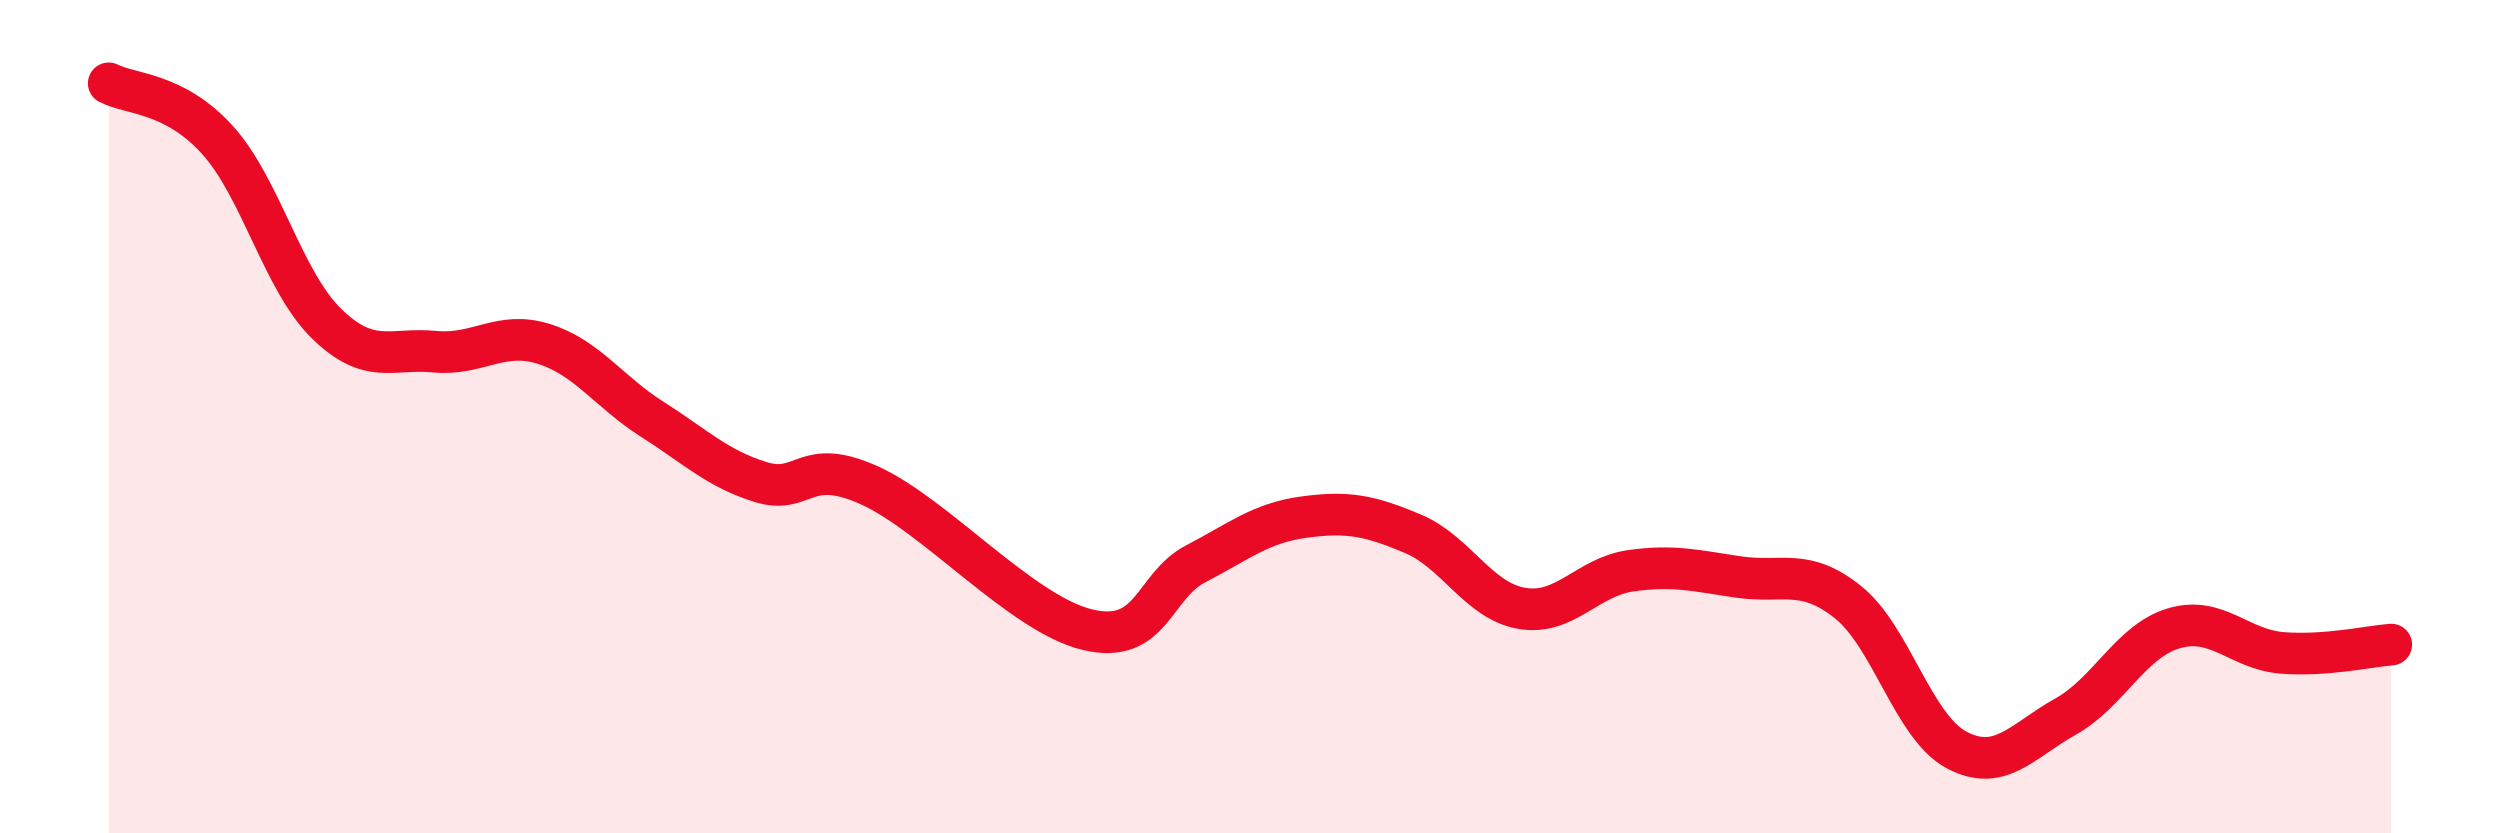
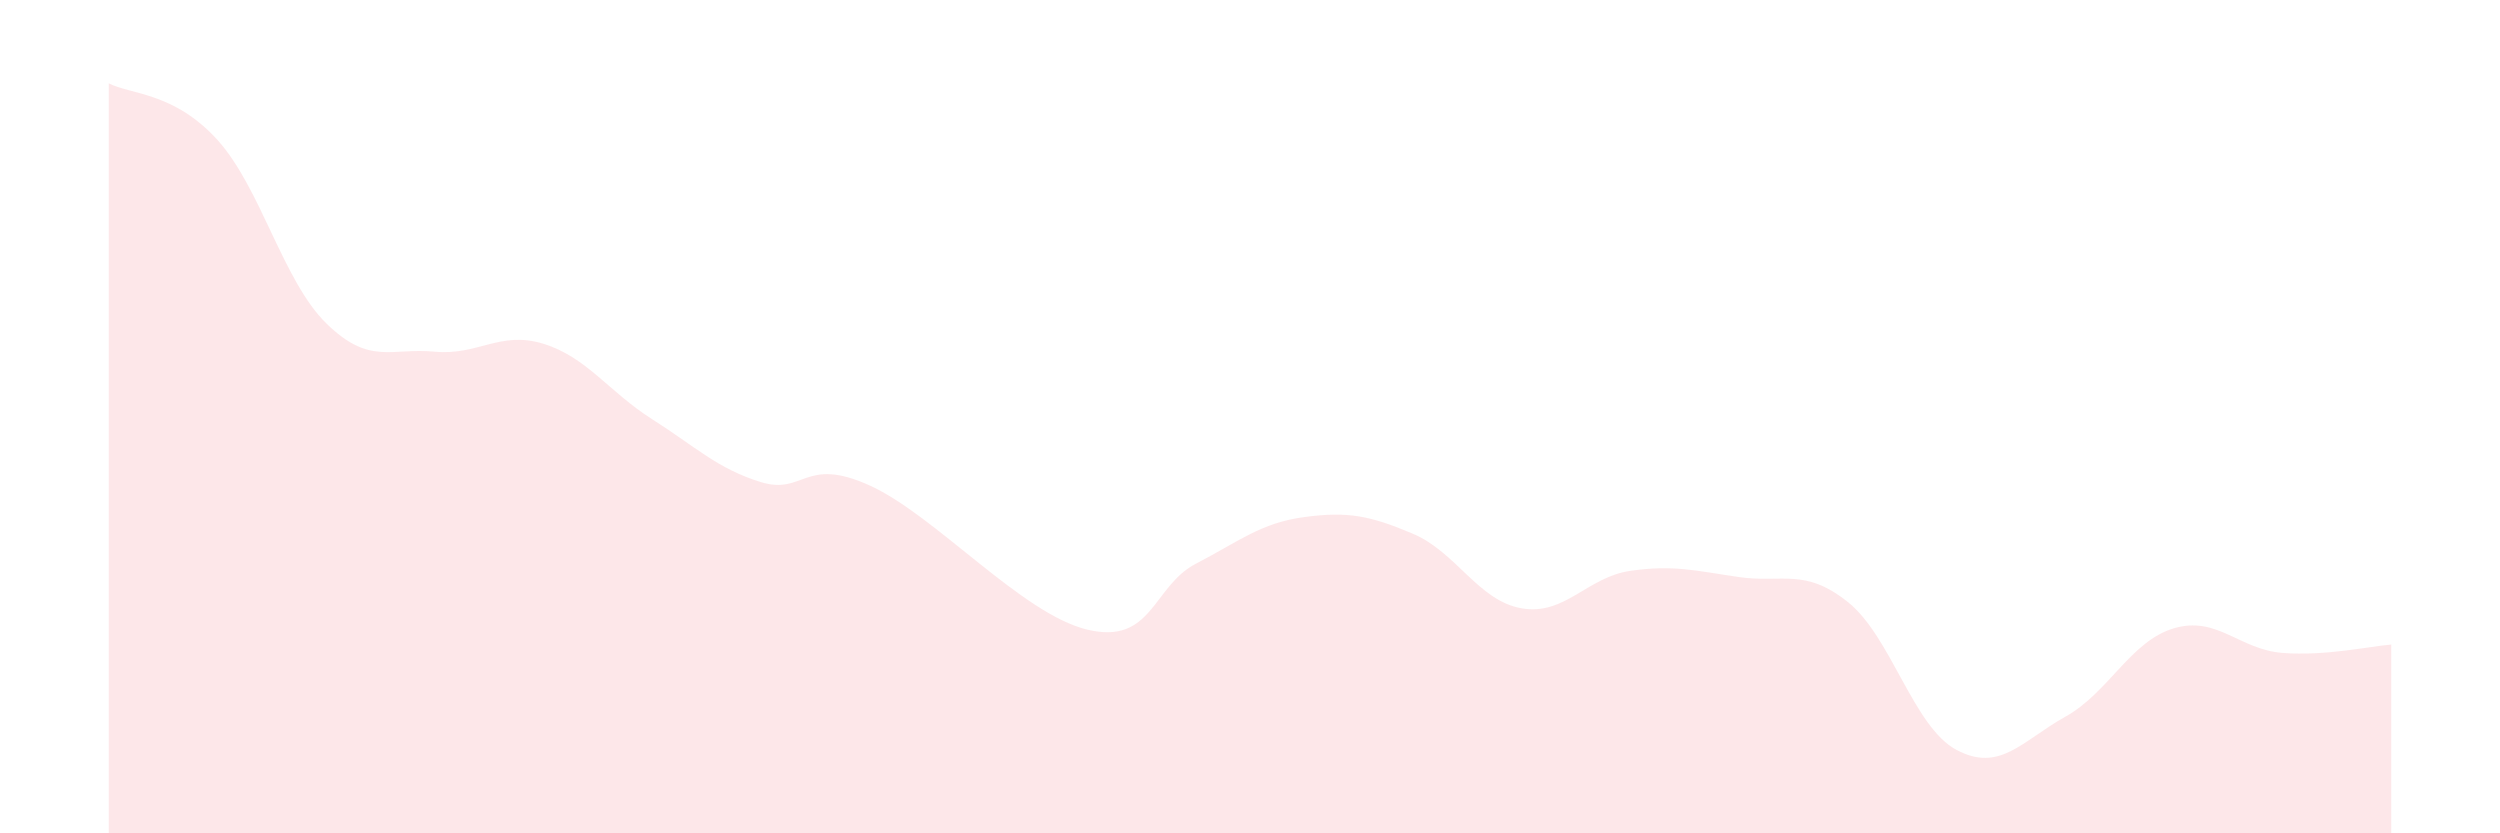
<svg xmlns="http://www.w3.org/2000/svg" width="60" height="20" viewBox="0 0 60 20">
  <path d="M 2.61,2 C 3.13,2.27 4.18,2.21 5.22,3.36 C 6.26,4.51 6.79,6.74 7.83,7.76 C 8.87,8.78 9.39,8.34 10.43,8.44 C 11.47,8.54 12,7.93 13.04,8.25 C 14.08,8.57 14.61,9.4 15.65,10.06 C 16.69,10.72 17.22,11.25 18.26,11.57 C 19.3,11.89 19.3,10.94 20.87,11.65 C 22.44,12.36 24.52,14.73 26.09,15.11 C 27.66,15.49 27.66,14.07 28.7,13.53 C 29.74,12.99 30.26,12.55 31.3,12.41 C 32.34,12.27 32.87,12.37 33.91,12.81 C 34.95,13.25 35.48,14.42 36.52,14.6 C 37.56,14.78 38.09,13.85 39.13,13.7 C 40.17,13.55 40.7,13.7 41.74,13.85 C 42.78,14 43.31,13.62 44.35,14.45 C 45.39,15.28 45.92,17.45 46.96,18 C 48,18.55 48.53,17.78 49.57,17.2 C 50.61,16.62 51.13,15.39 52.17,15.08 C 53.21,14.77 53.74,15.59 54.78,15.67 C 55.82,15.75 56.87,15.51 57.39,15.47L57.39 20L2.61 20Z" fill="#EB0A25" opacity="0.1" stroke-linecap="round" stroke-linejoin="round" />
-   <path d="M 2.61,2 C 3.13,2.27 4.18,2.21 5.22,3.36 C 6.26,4.51 6.79,6.74 7.83,7.76 C 8.87,8.78 9.39,8.34 10.43,8.44 C 11.47,8.54 12,7.93 13.04,8.25 C 14.08,8.57 14.61,9.4 15.65,10.06 C 16.69,10.72 17.22,11.25 18.26,11.57 C 19.3,11.89 19.3,10.94 20.87,11.65 C 22.44,12.36 24.52,14.73 26.09,15.11 C 27.66,15.49 27.66,14.07 28.7,13.53 C 29.74,12.99 30.26,12.55 31.3,12.41 C 32.34,12.27 32.87,12.37 33.91,12.81 C 34.95,13.25 35.48,14.42 36.52,14.6 C 37.56,14.78 38.09,13.85 39.13,13.7 C 40.17,13.55 40.7,13.7 41.74,13.85 C 42.78,14 43.31,13.62 44.35,14.45 C 45.39,15.28 45.92,17.45 46.96,18 C 48,18.55 48.53,17.78 49.57,17.2 C 50.61,16.62 51.13,15.39 52.17,15.08 C 53.21,14.77 53.74,15.59 54.78,15.67 C 55.82,15.75 56.87,15.51 57.39,15.47" stroke="#EB0A25" stroke-width="1" fill="none" stroke-linecap="round" stroke-linejoin="round" />
</svg>